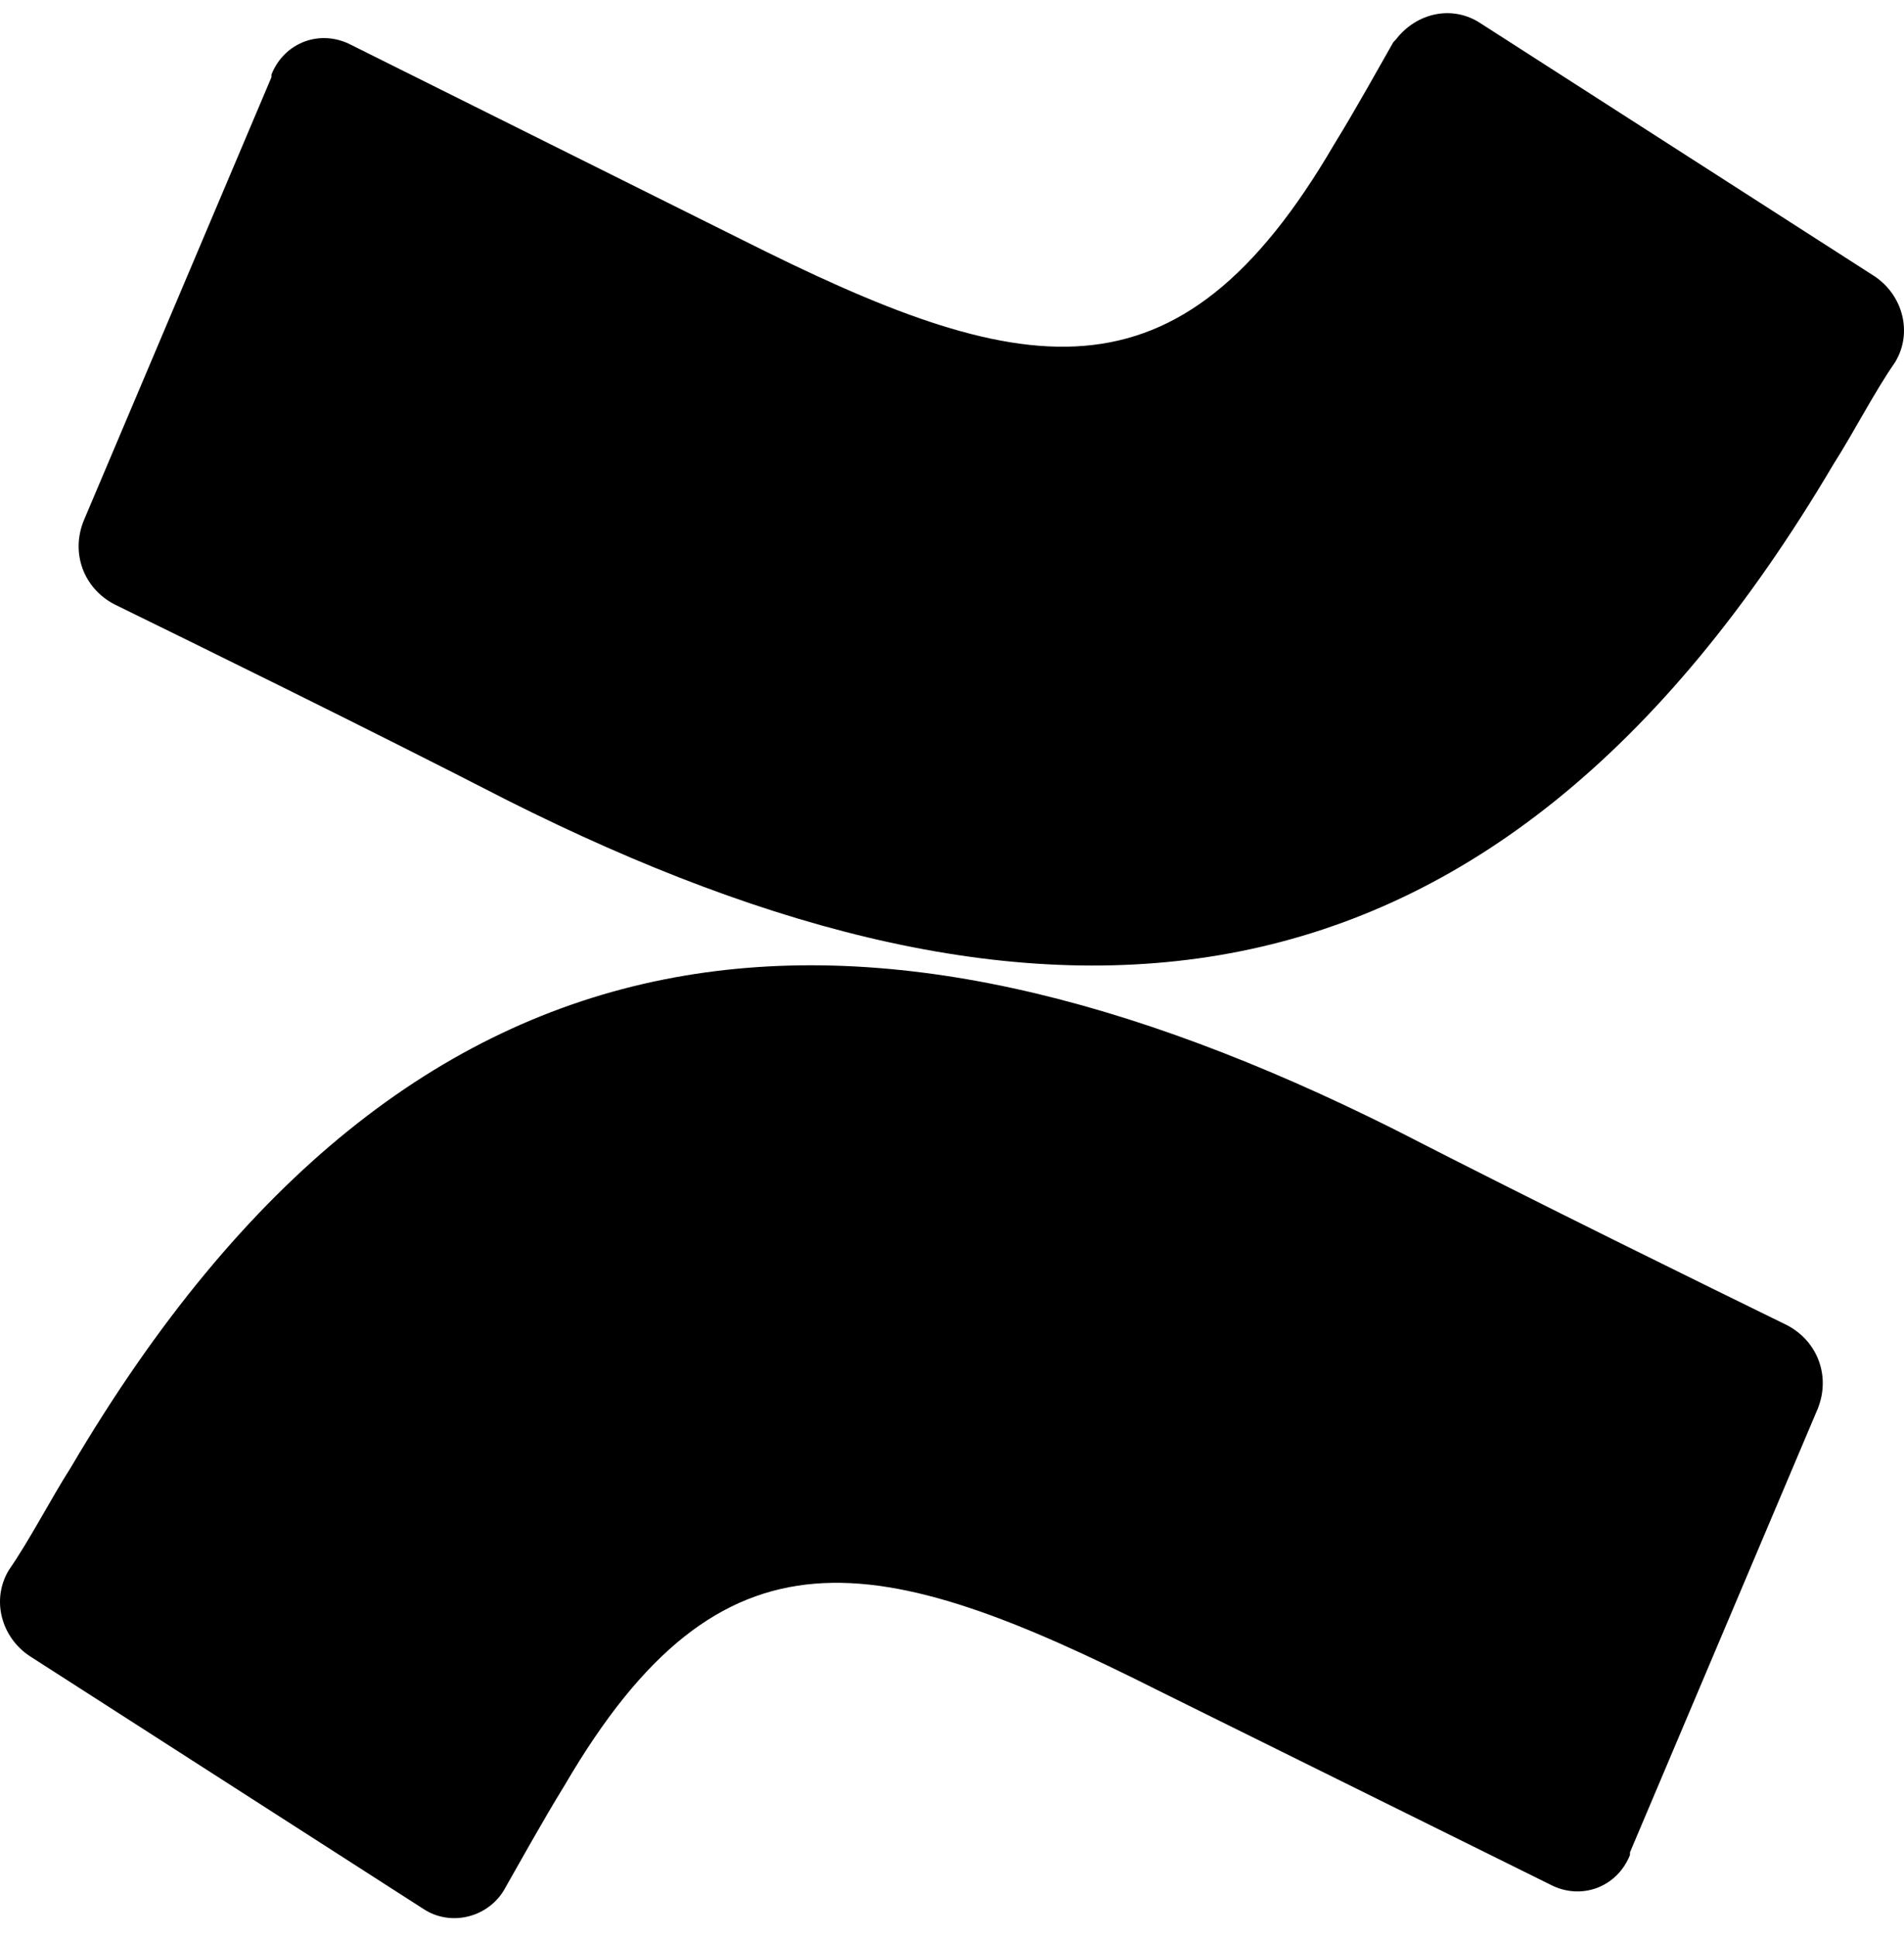
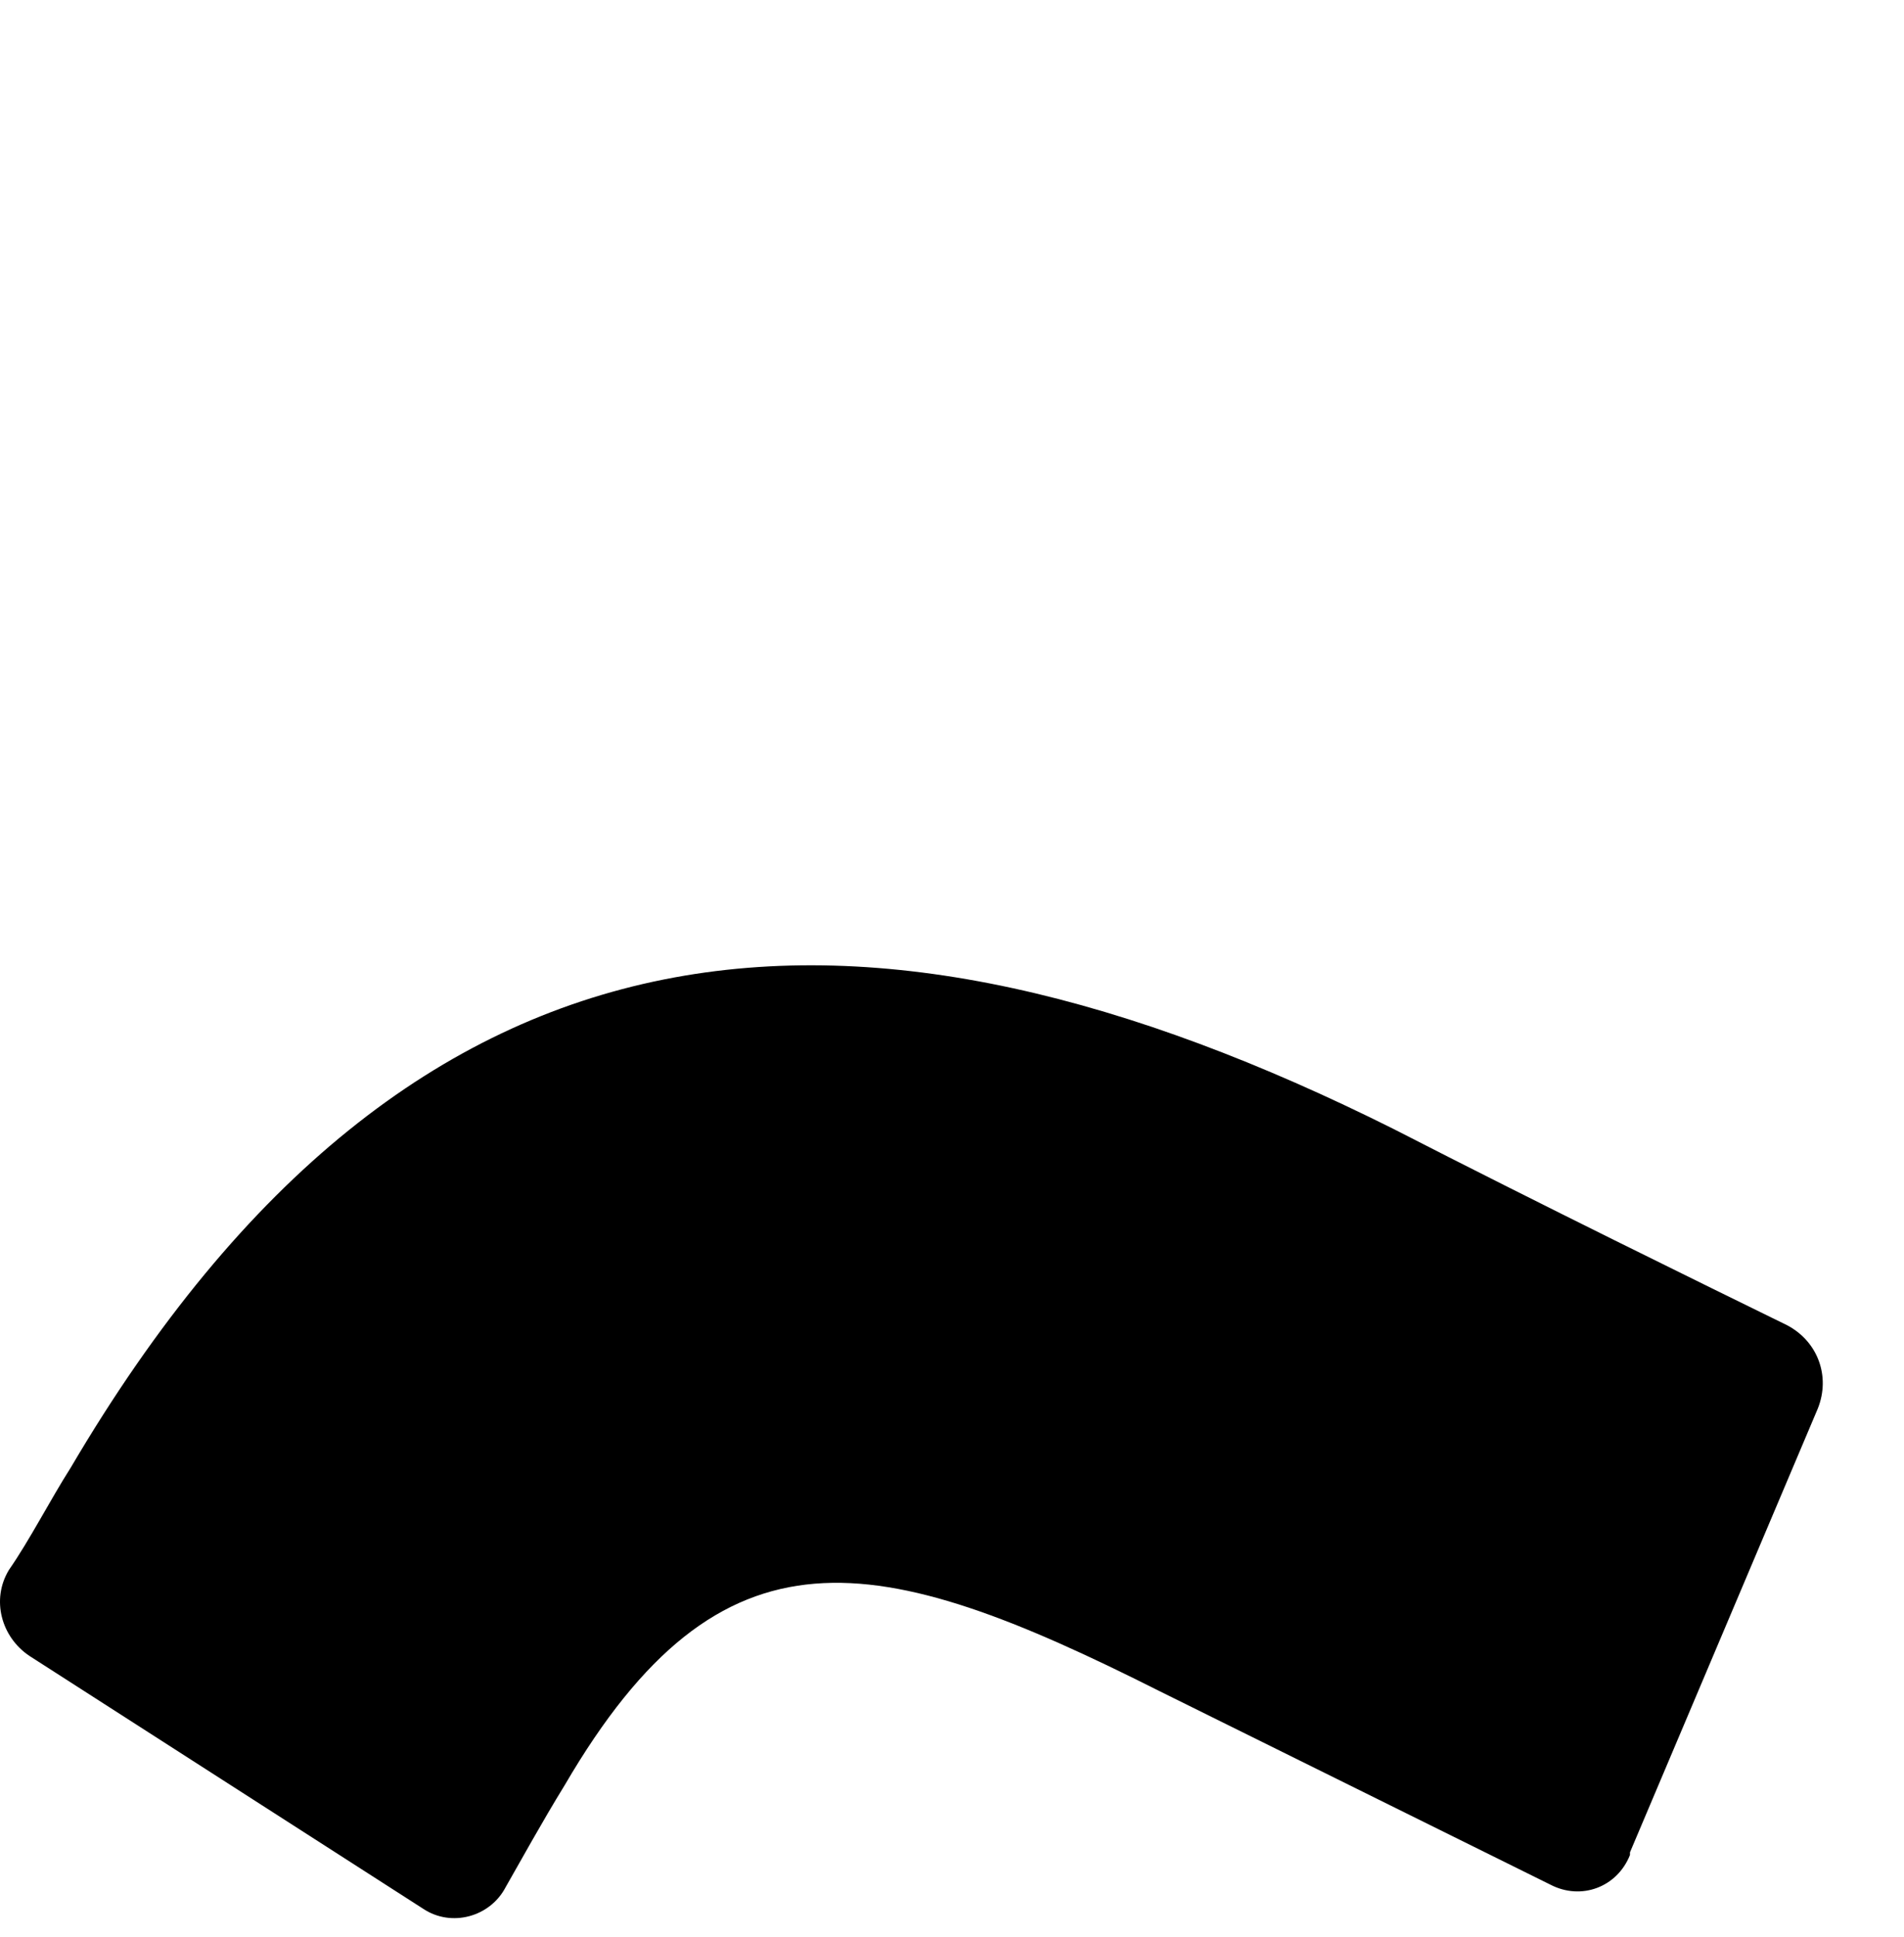
<svg xmlns="http://www.w3.org/2000/svg" width="60" height="61" viewBox="0 0 60 61" fill="none">
  <path d="M2.228 46.227C1.58 47.244 0.931 48.514 0.282 49.446C-0.285 50.378 0.039 51.564 0.931 52.157L13.337 60.12C14.229 60.712 15.445 60.374 15.932 59.442C16.418 58.595 17.067 57.409 17.797 56.223C22.743 47.752 27.608 48.768 36.527 53.258L48.852 59.357C49.825 59.865 50.96 59.442 51.365 58.425C51.365 58.425 51.365 58.425 51.365 58.341L57.284 44.364C57.69 43.347 57.284 42.246 56.311 41.737C53.717 40.467 48.527 37.925 43.906 35.554C27.283 27.252 13.094 27.76 2.228 46.227Z" fill="black" />
-   <path d="M57.772 14.63C58.42 13.614 59.069 12.343 59.718 11.411C60.285 10.479 59.961 9.293 59.069 8.7L46.663 0.738C45.771 0.145 44.636 0.399 43.987 1.246L43.906 1.331C43.42 2.178 42.771 3.364 42.041 4.55C37.095 13.021 32.23 12.004 23.311 7.515L11.067 1.415C10.094 0.907 8.959 1.331 8.554 2.347C8.554 2.347 8.554 2.347 8.554 2.432L2.634 16.409C2.229 17.426 2.634 18.527 3.607 19.035C6.202 20.306 11.392 22.847 16.013 25.219C32.717 33.605 46.906 33.012 57.772 14.63Z" fill="black" />
</svg>